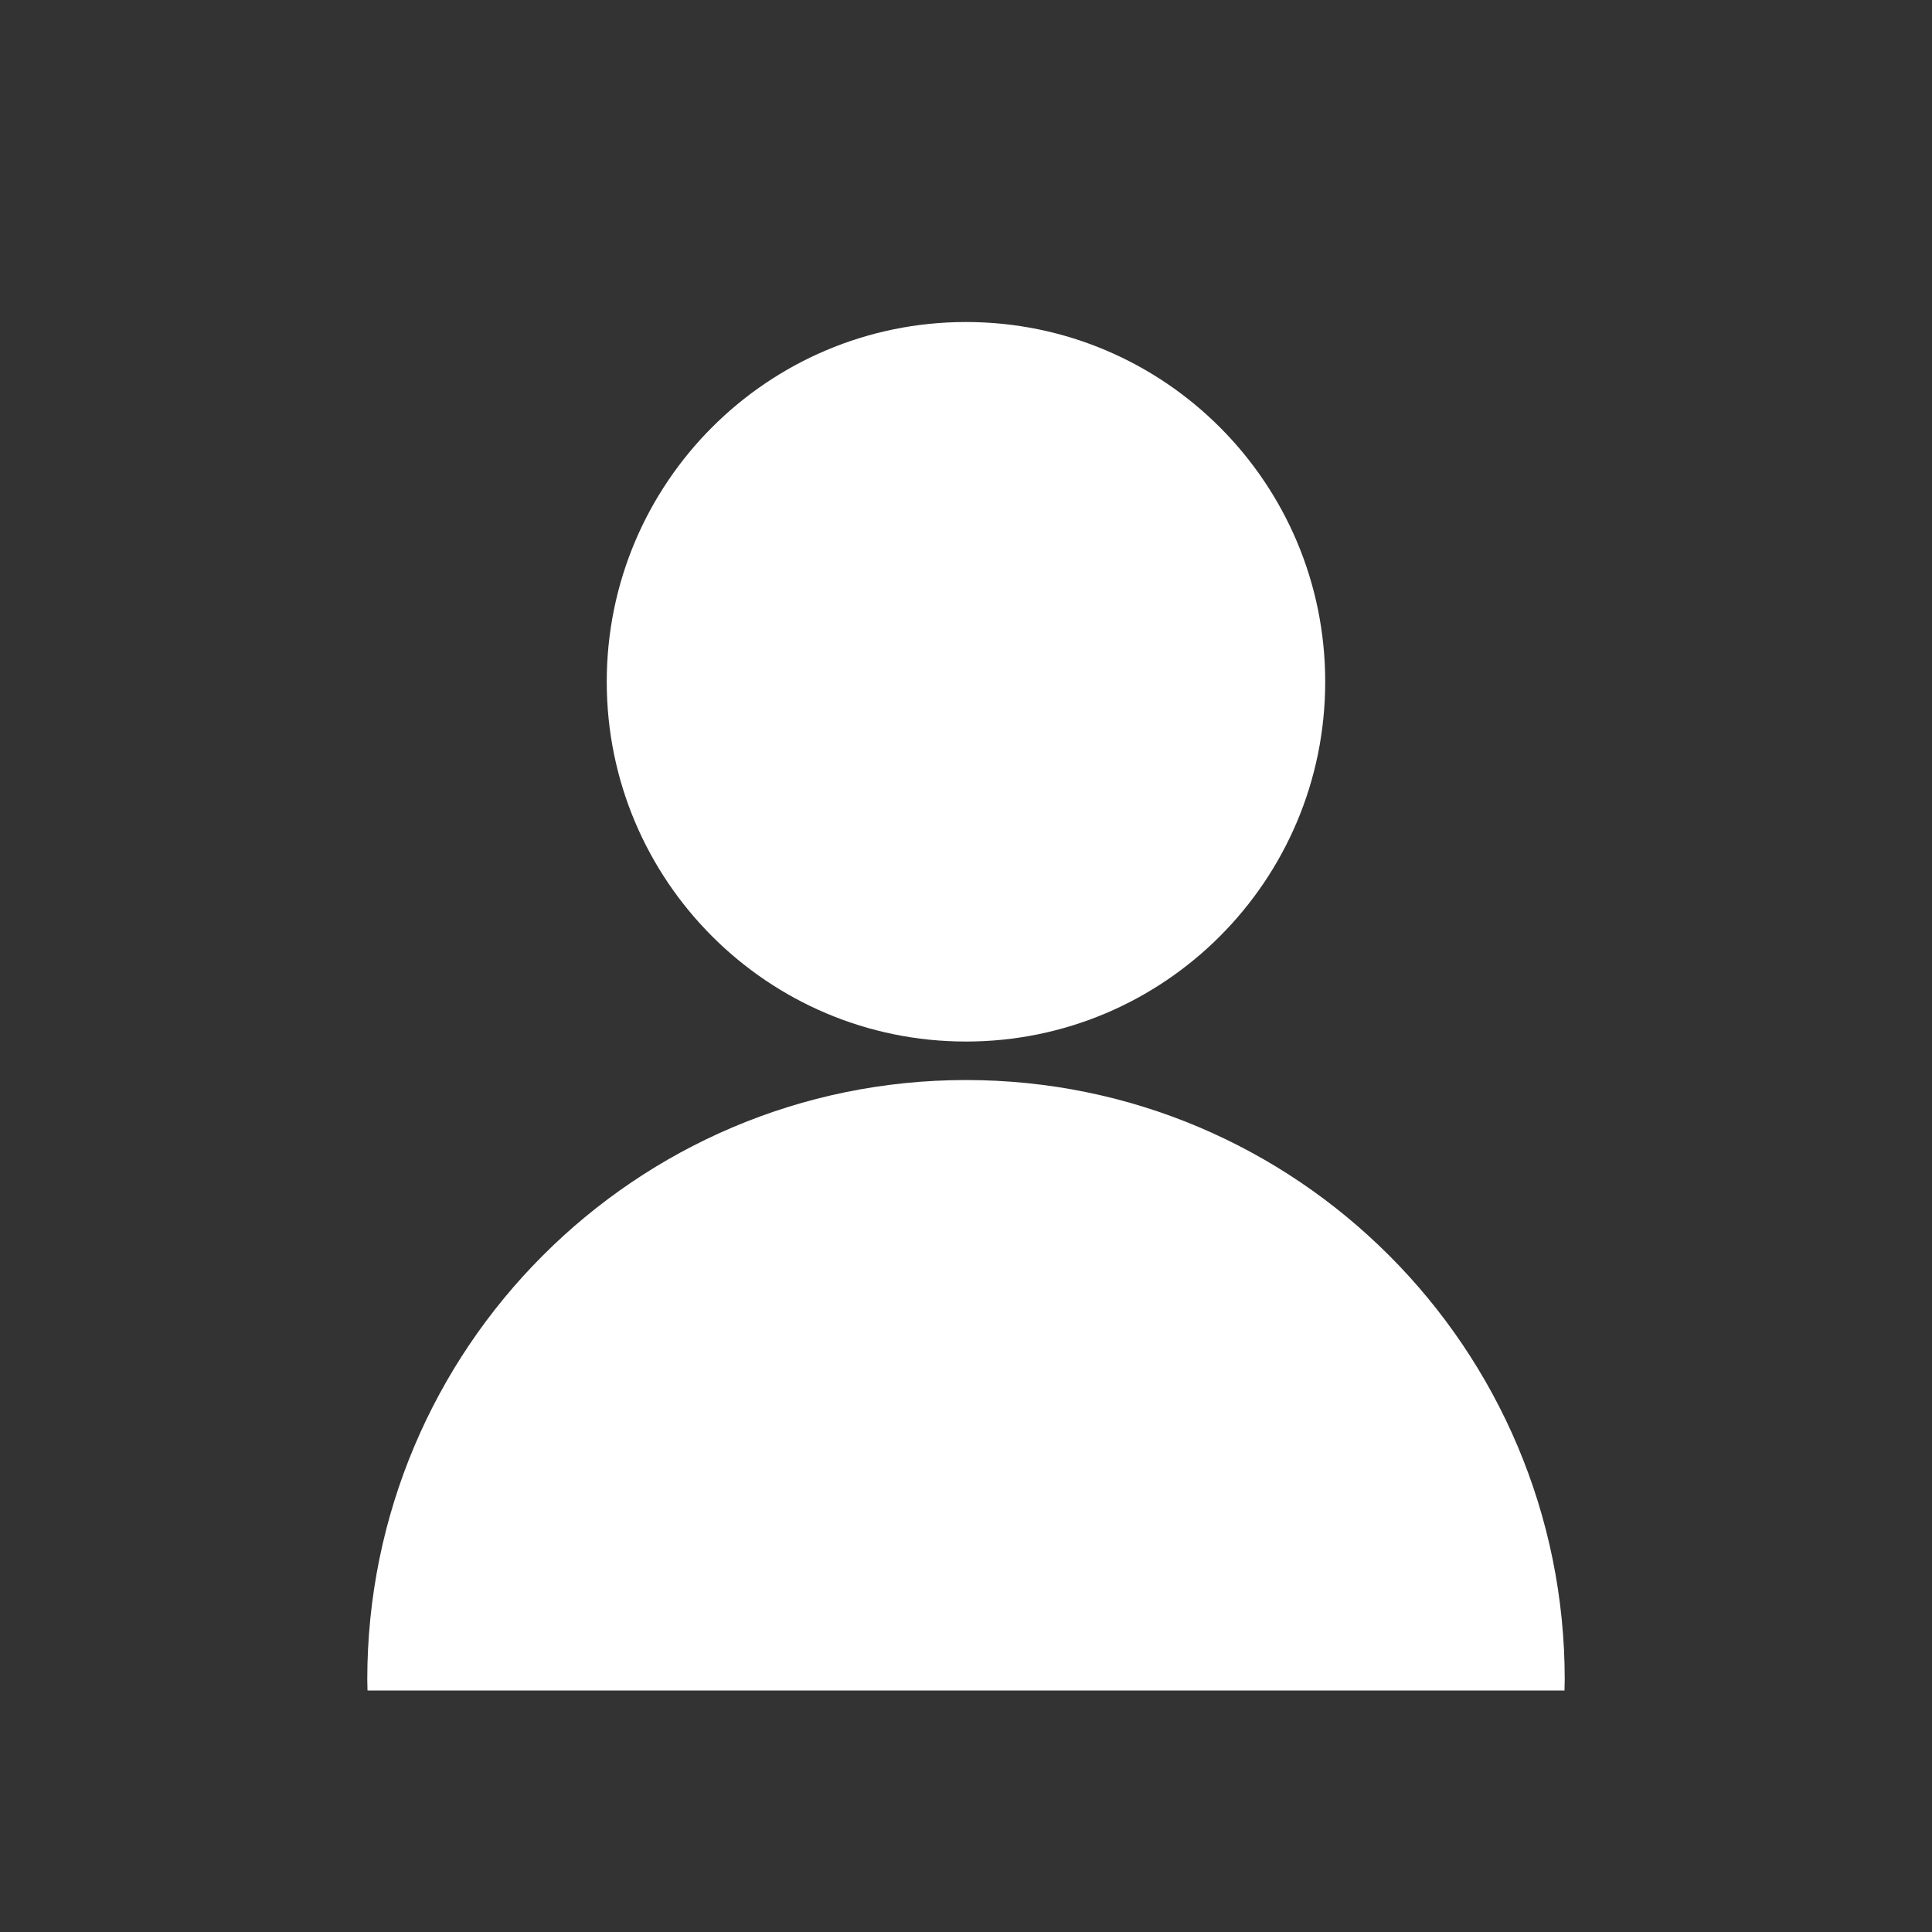
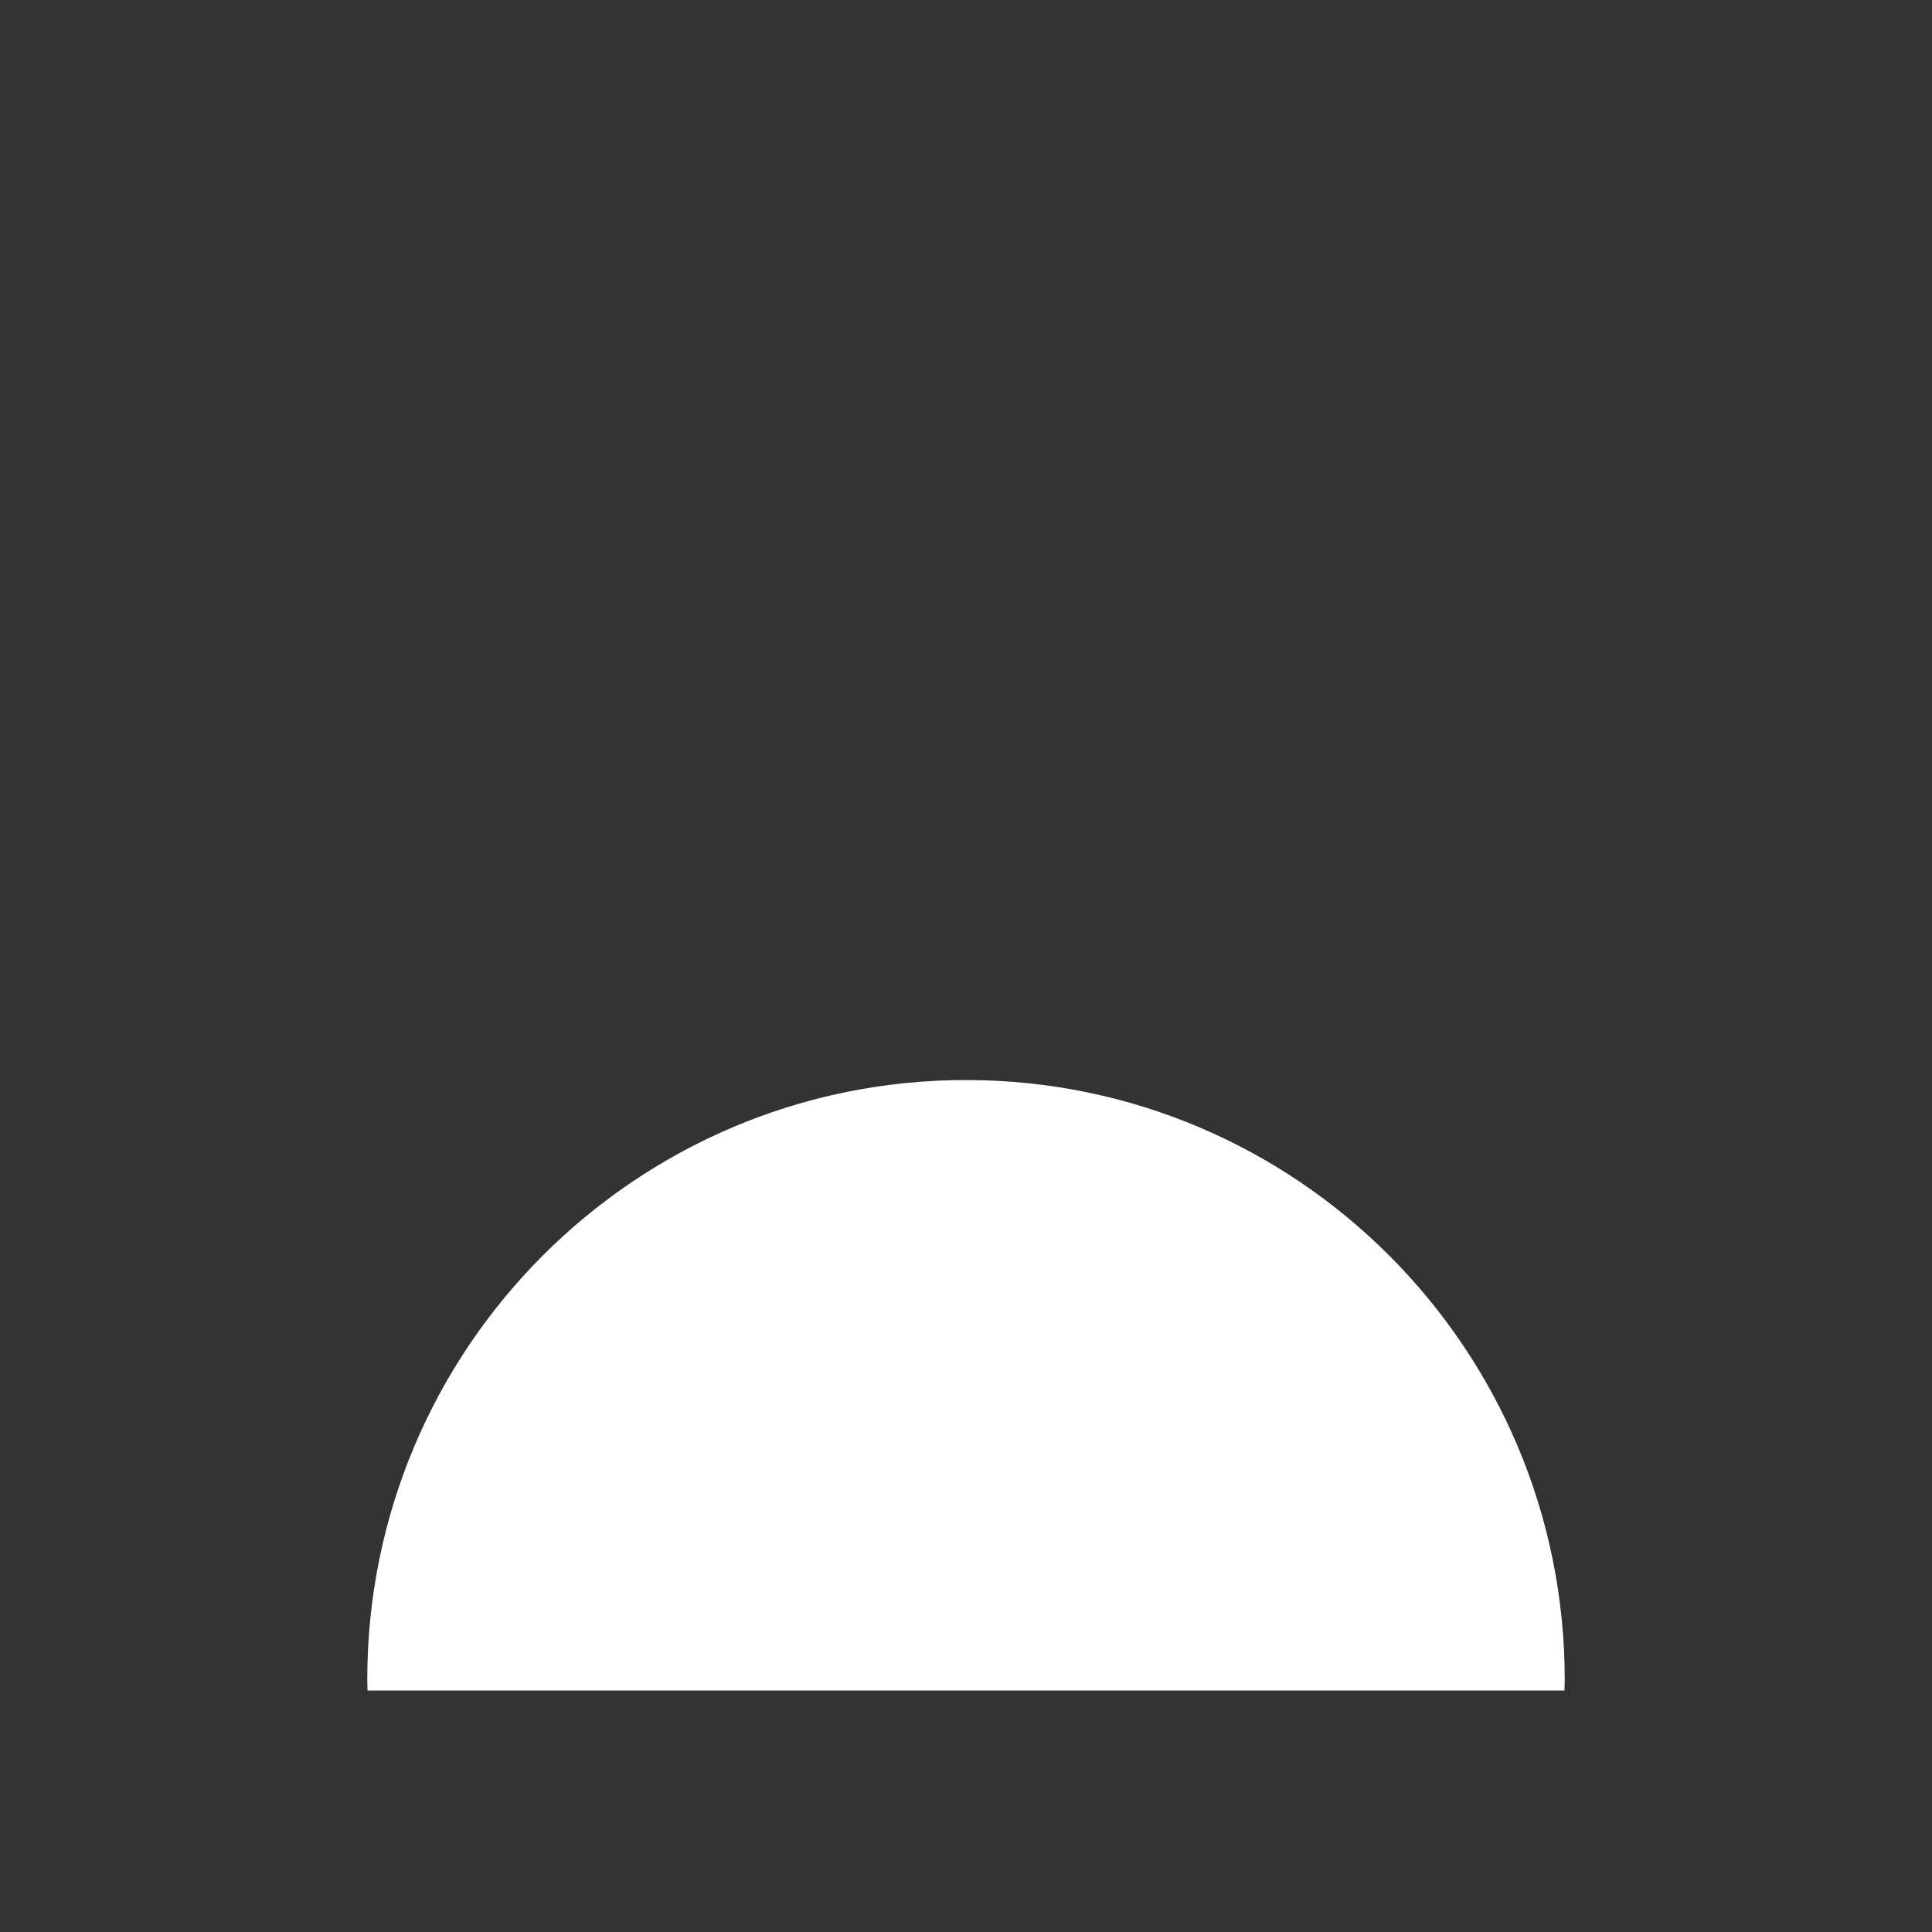
<svg xmlns="http://www.w3.org/2000/svg" width="40" height="40" viewBox="0 0 40 40" fill="none">
  <rect x="0" y="0" width="40" height="40" fill="#333333" stroke="none" />
-   <path d="M27.437 14.115C27.437 18.229 24.107 21.564 20 21.564C15.892 21.564 12.562 18.229 12.562 14.115C12.562 10.002 15.892 6.667 20 6.667C24.107 6.667 27.437 10.002 27.437 14.115Z" fill="white" />
  <path d="M32.391 35C32.391 34.925 32.396 34.85 32.396 34.775C32.396 27.92 26.845 22.361 20 22.361C13.155 22.361 7.604 27.92 7.604 34.775C7.604 34.85 7.609 34.925 7.609 35H32.389H32.391Z" fill="white" />
</svg>